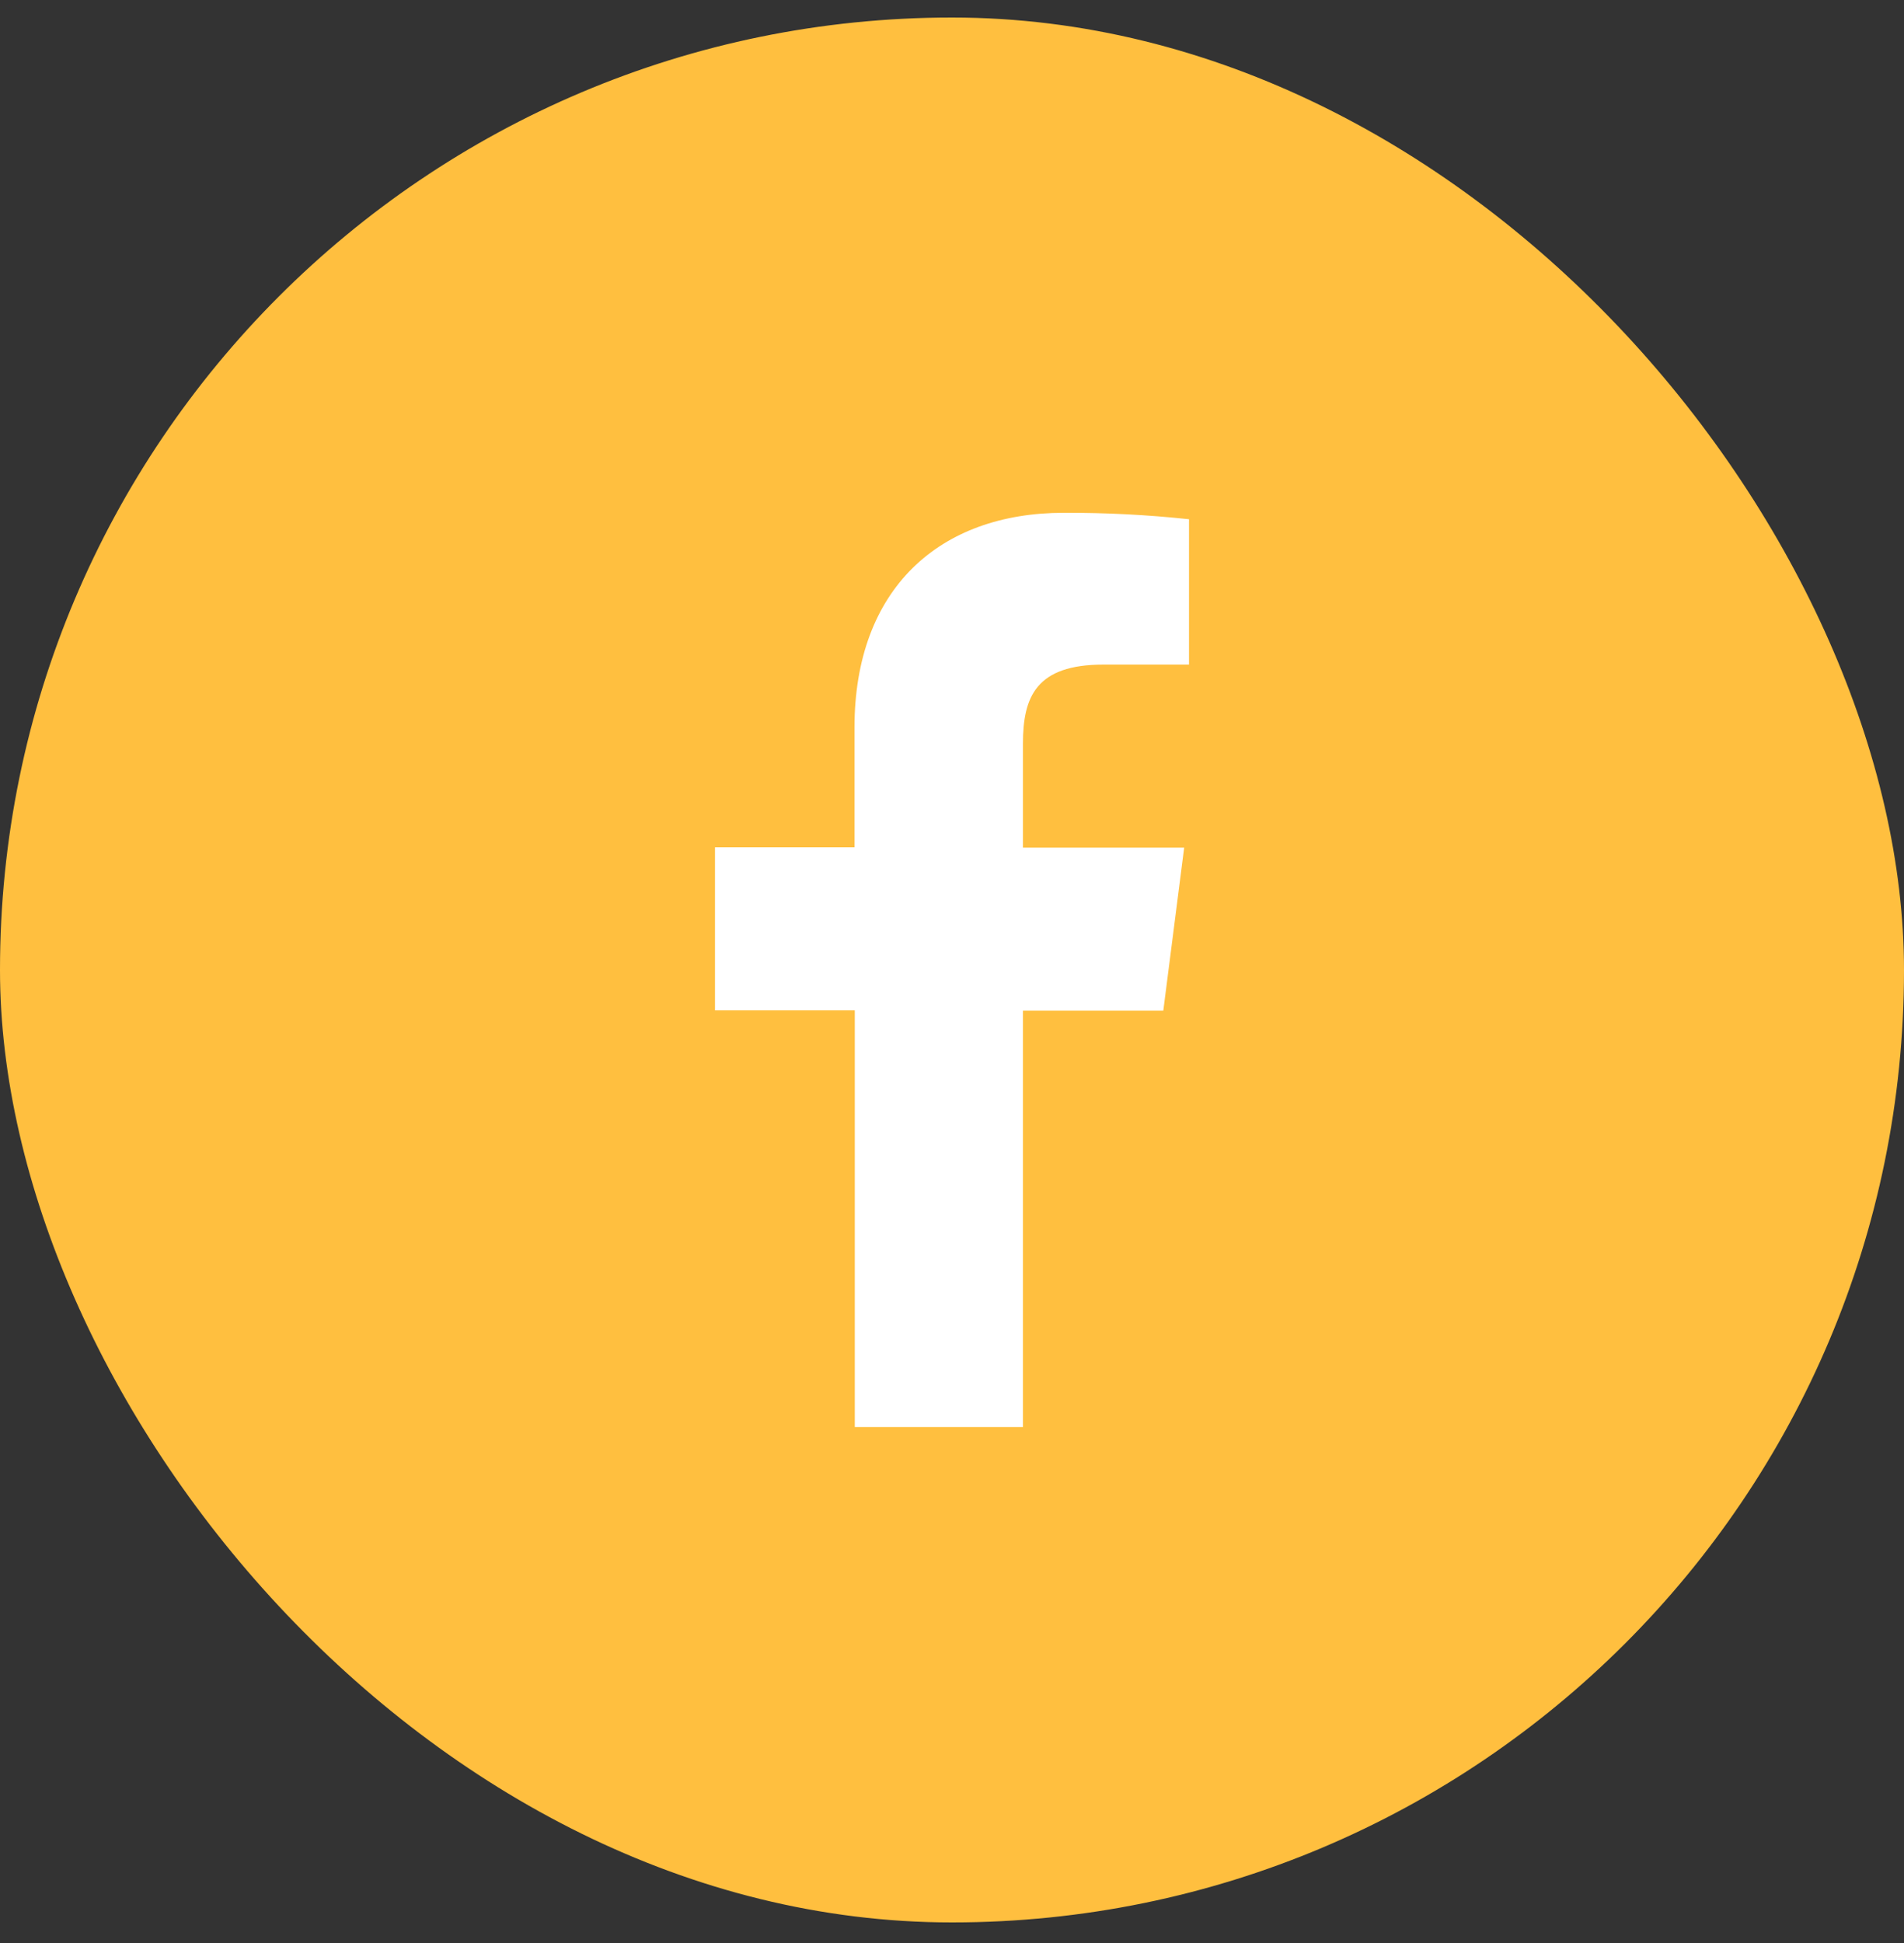
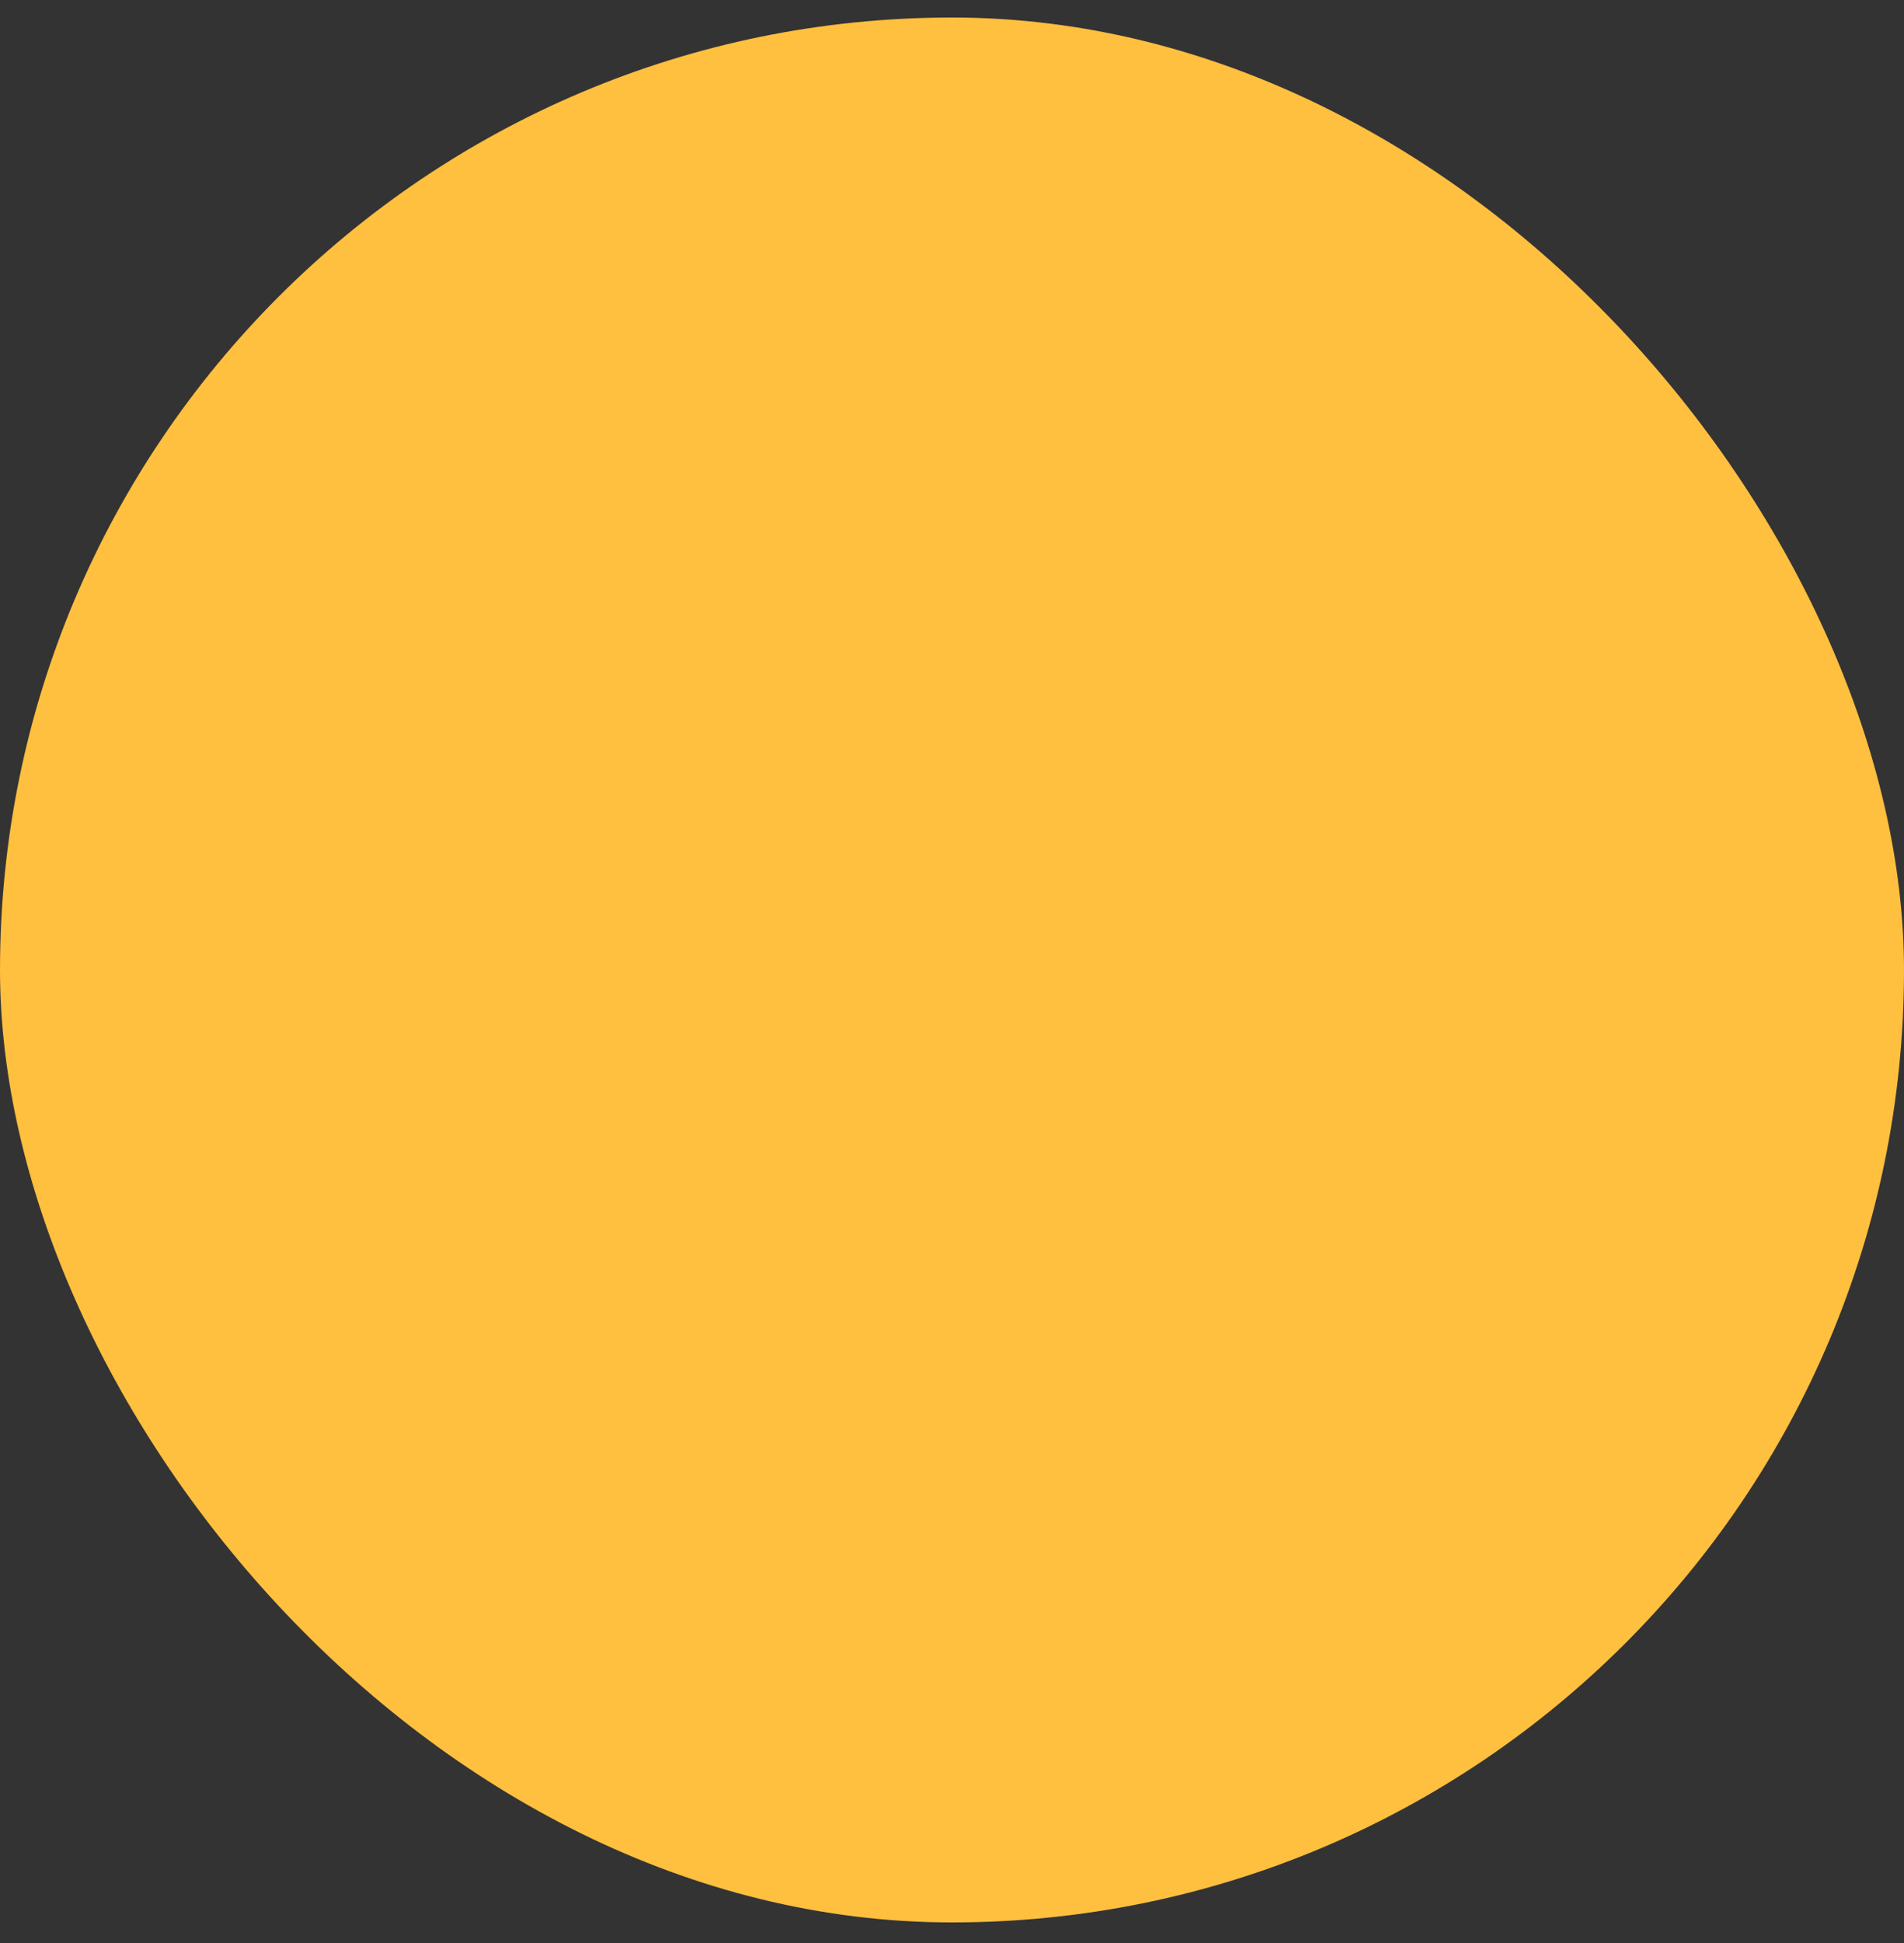
<svg xmlns="http://www.w3.org/2000/svg" width="50" height="51" viewBox="0 0 50 51" fill="none">
  <rect x="0" y="0" width="50" height="51" fill="#333333" stroke="none" />
  <rect y="0.46" width="50" height="50" rx="25" fill="#FFBF3F" />
-   <path d="M26.863 37.456V26.528H30.549L31.097 22.249H26.863V19.524C26.863 18.289 27.207 17.444 28.979 17.444H31.224V13.629C30.132 13.512 29.033 13.456 27.935 13.46C24.676 13.46 22.439 15.449 22.439 19.101V22.241H18.776V26.52H22.447V37.456H26.863Z" fill="white" />
</svg>